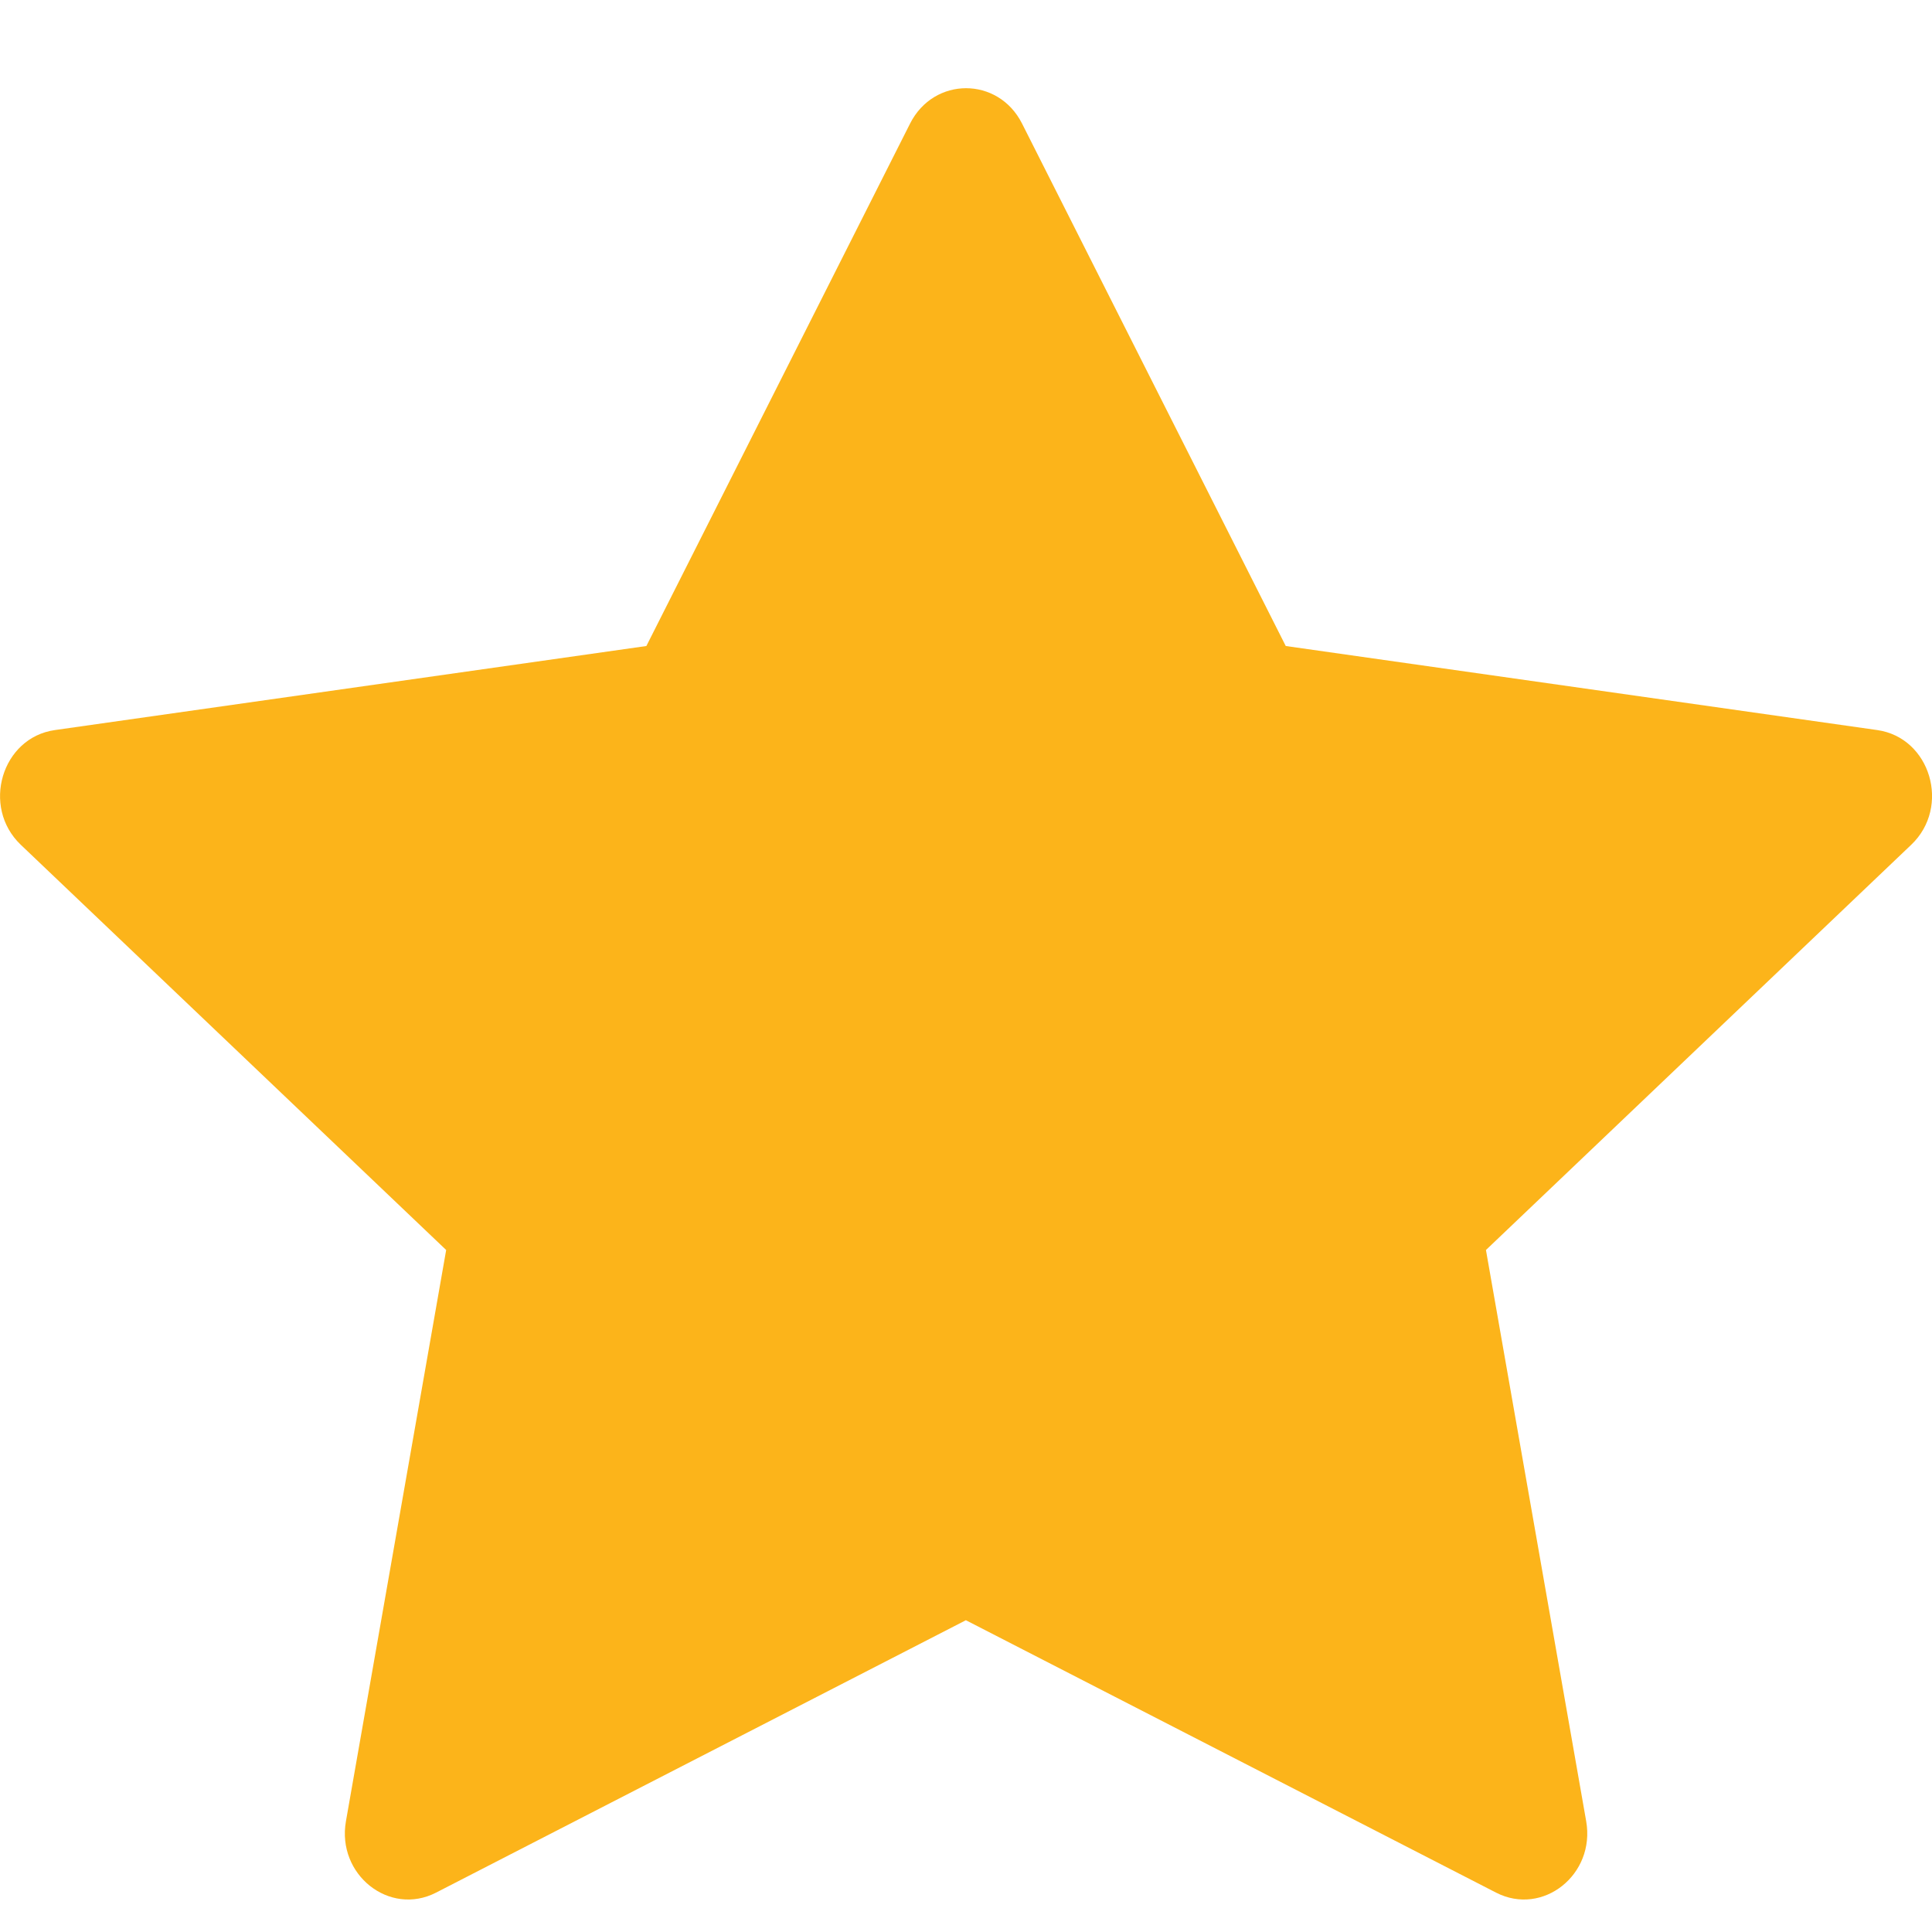
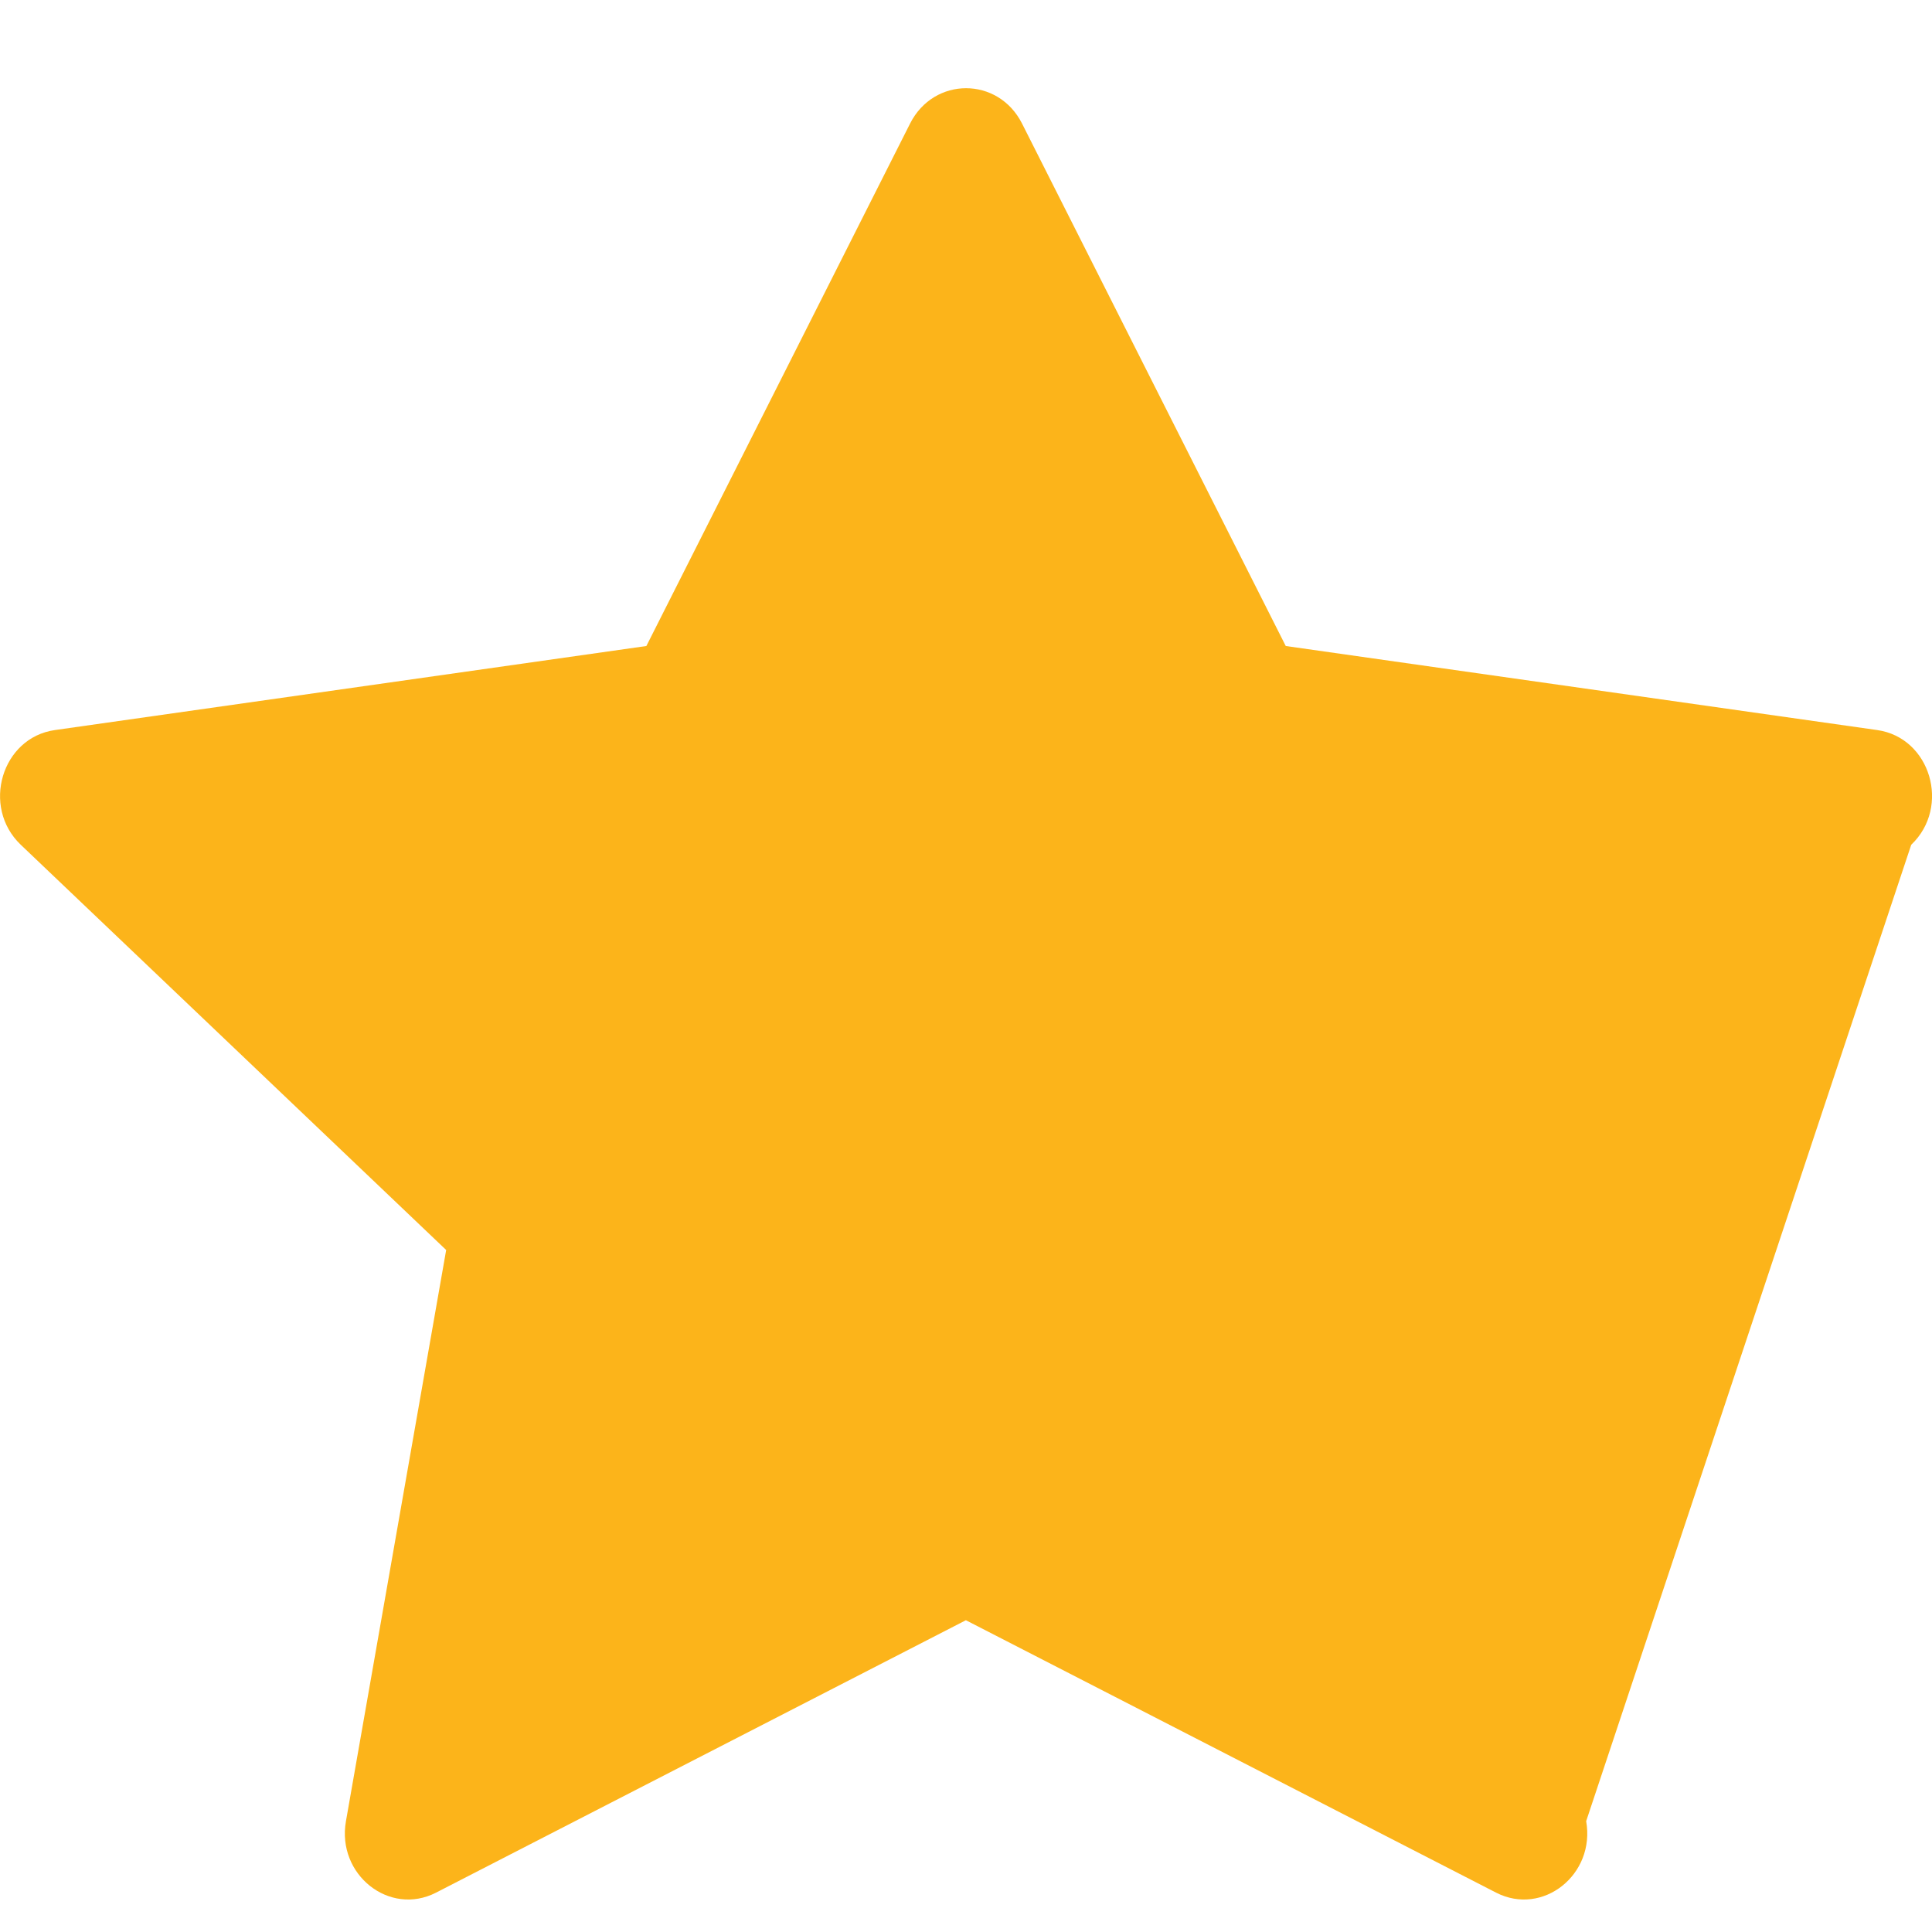
<svg xmlns="http://www.w3.org/2000/svg" width="16" height="16" viewBox="0 0 16 16" fill="none">
-   <path fill-rule="evenodd" clip-rule="evenodd" d="M3.611 15.674C3.225 15.872 2.787 15.525 2.865 15.082L3.695 10.352L0.172 6.996C-0.157 6.682 0.014 6.108 0.455 6.046L5.353 5.35L7.537 1.023C7.734 0.633 8.267 0.633 8.464 1.023L10.648 5.35L15.546 6.046C15.987 6.108 16.158 6.682 15.828 6.996L12.306 10.352L13.136 15.082C13.214 15.525 12.776 15.872 12.39 15.674L7.999 13.418L3.611 15.674Z" fill="#FCB41A" />
+   <path fill-rule="evenodd" clip-rule="evenodd" d="M3.611 15.674C3.225 15.872 2.787 15.525 2.865 15.082L3.695 10.352L0.172 6.996C-0.157 6.682 0.014 6.108 0.455 6.046L5.353 5.35L7.537 1.023C7.734 0.633 8.267 0.633 8.464 1.023L10.648 5.35L15.546 6.046C15.987 6.108 16.158 6.682 15.828 6.996L13.136 15.082C13.214 15.525 12.776 15.872 12.39 15.674L7.999 13.418L3.611 15.674Z" fill="#FCB41A" />
</svg>